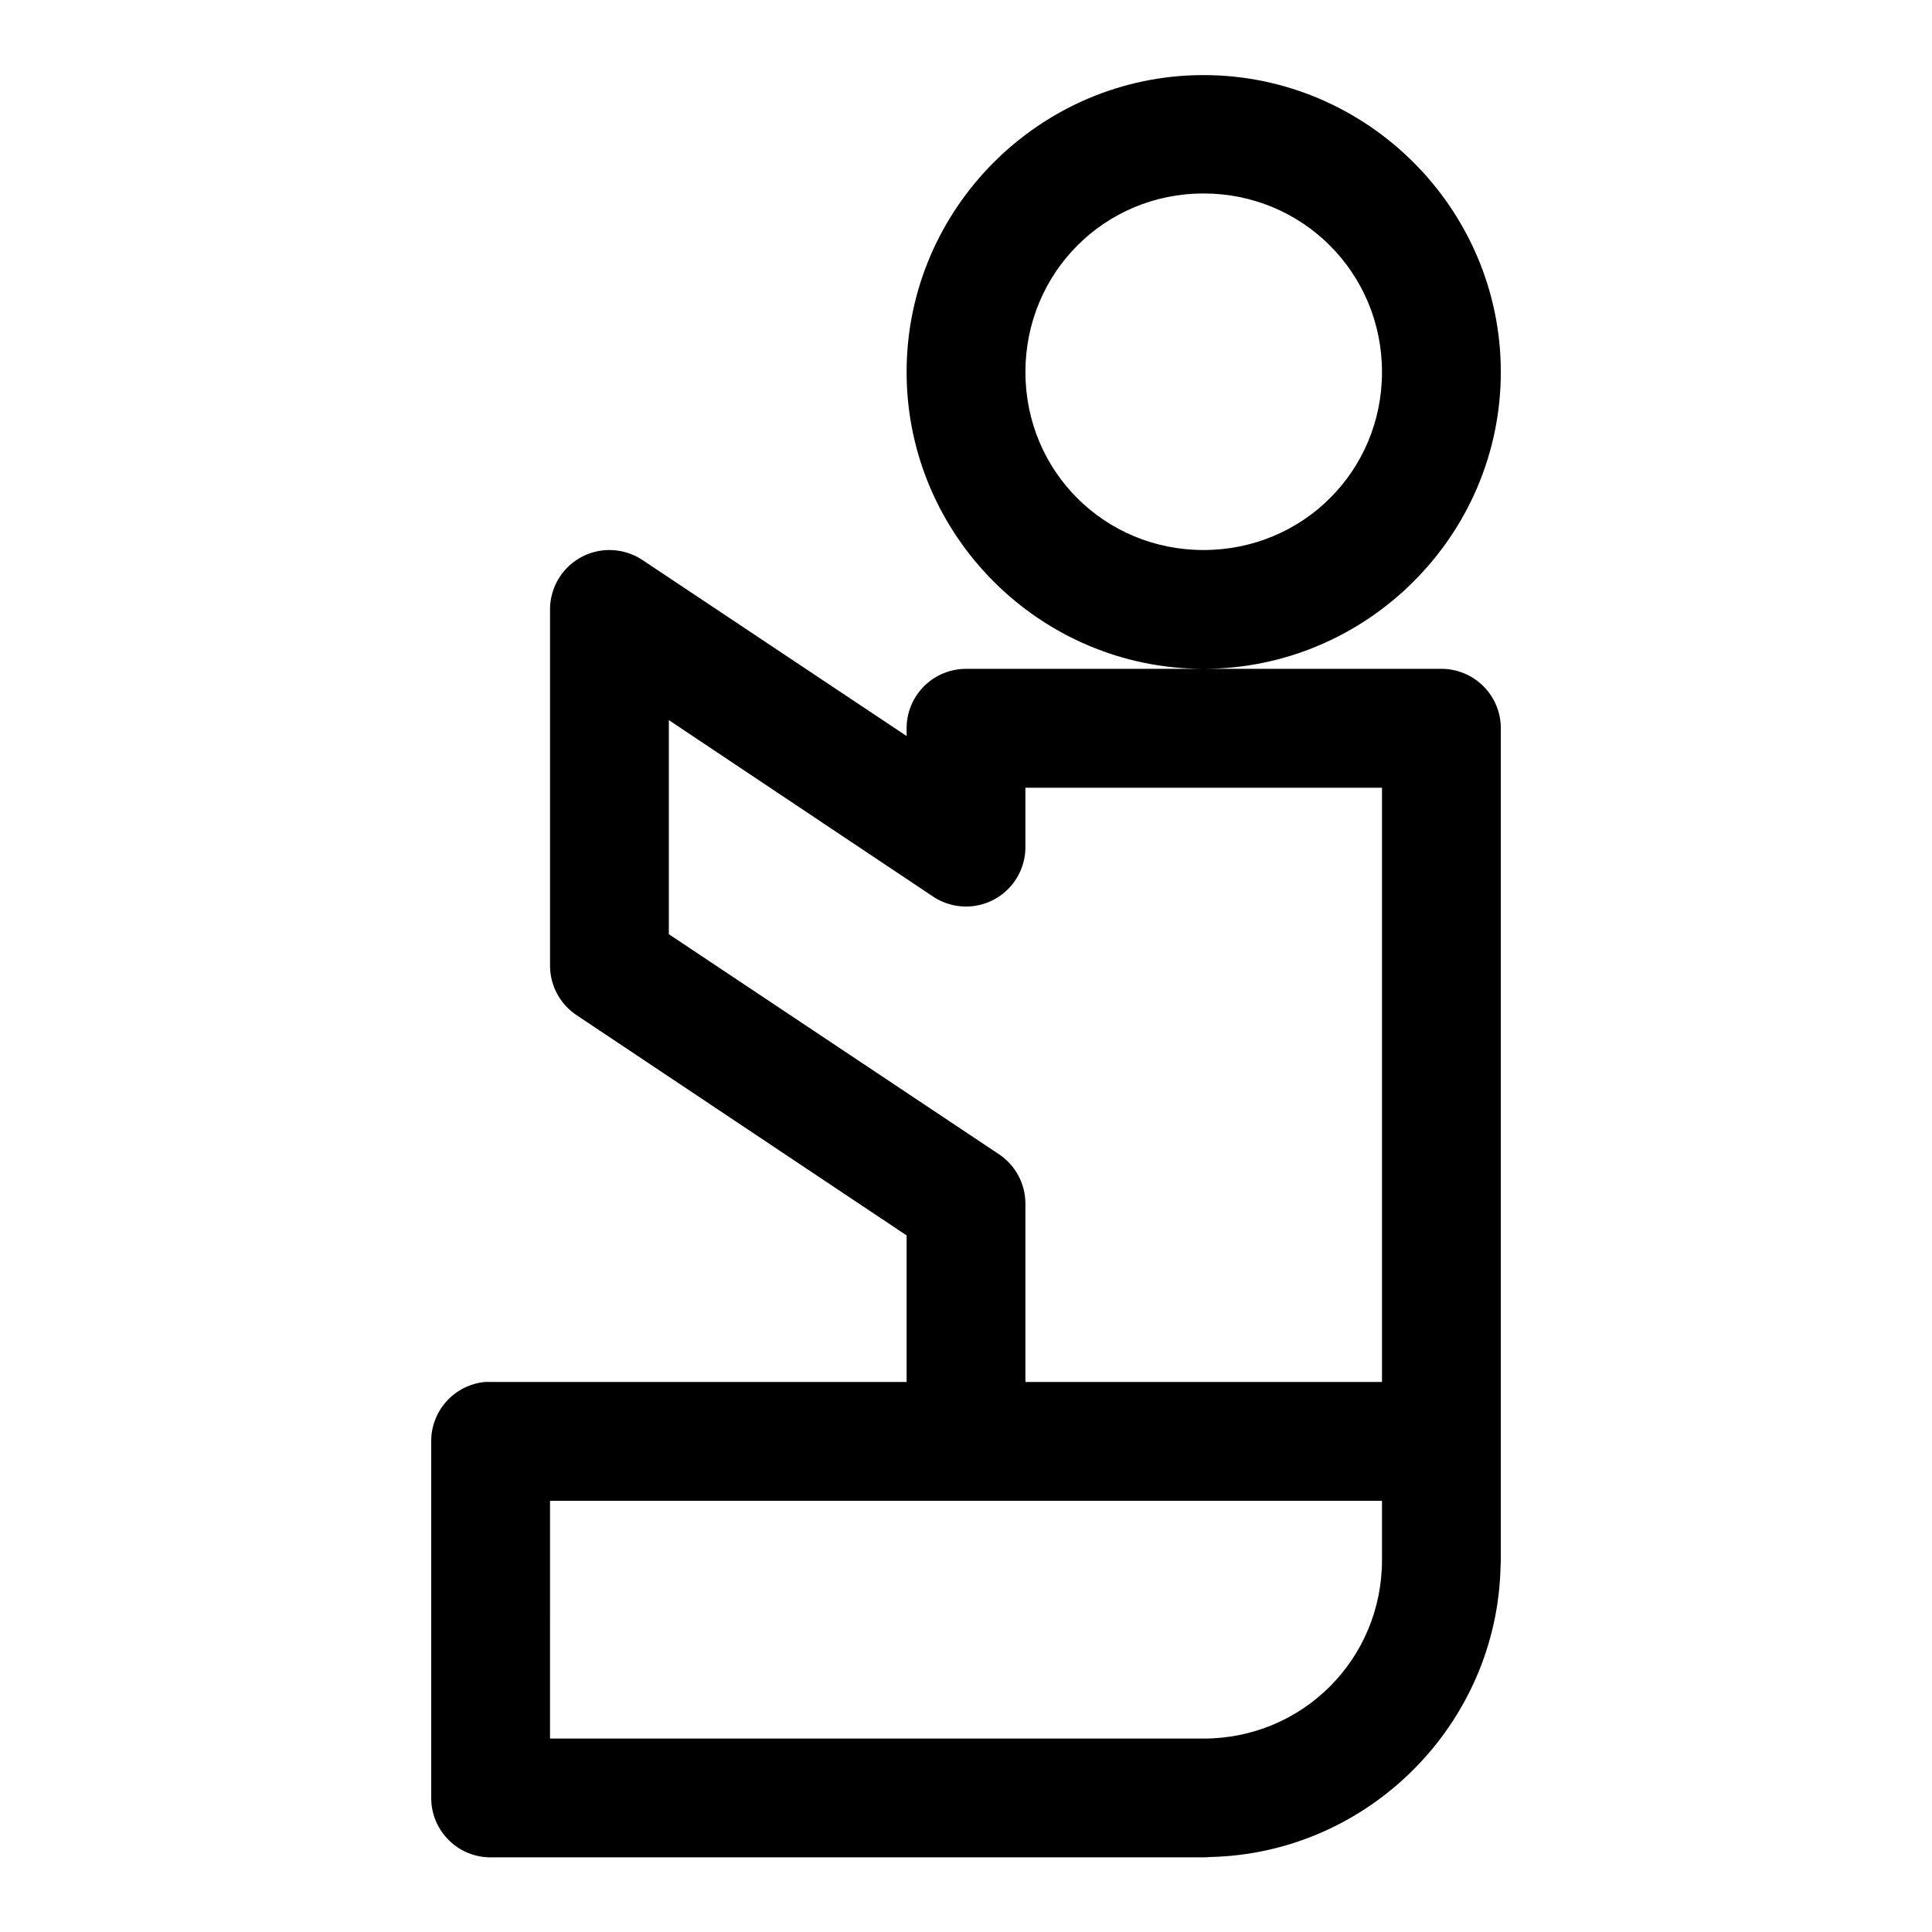
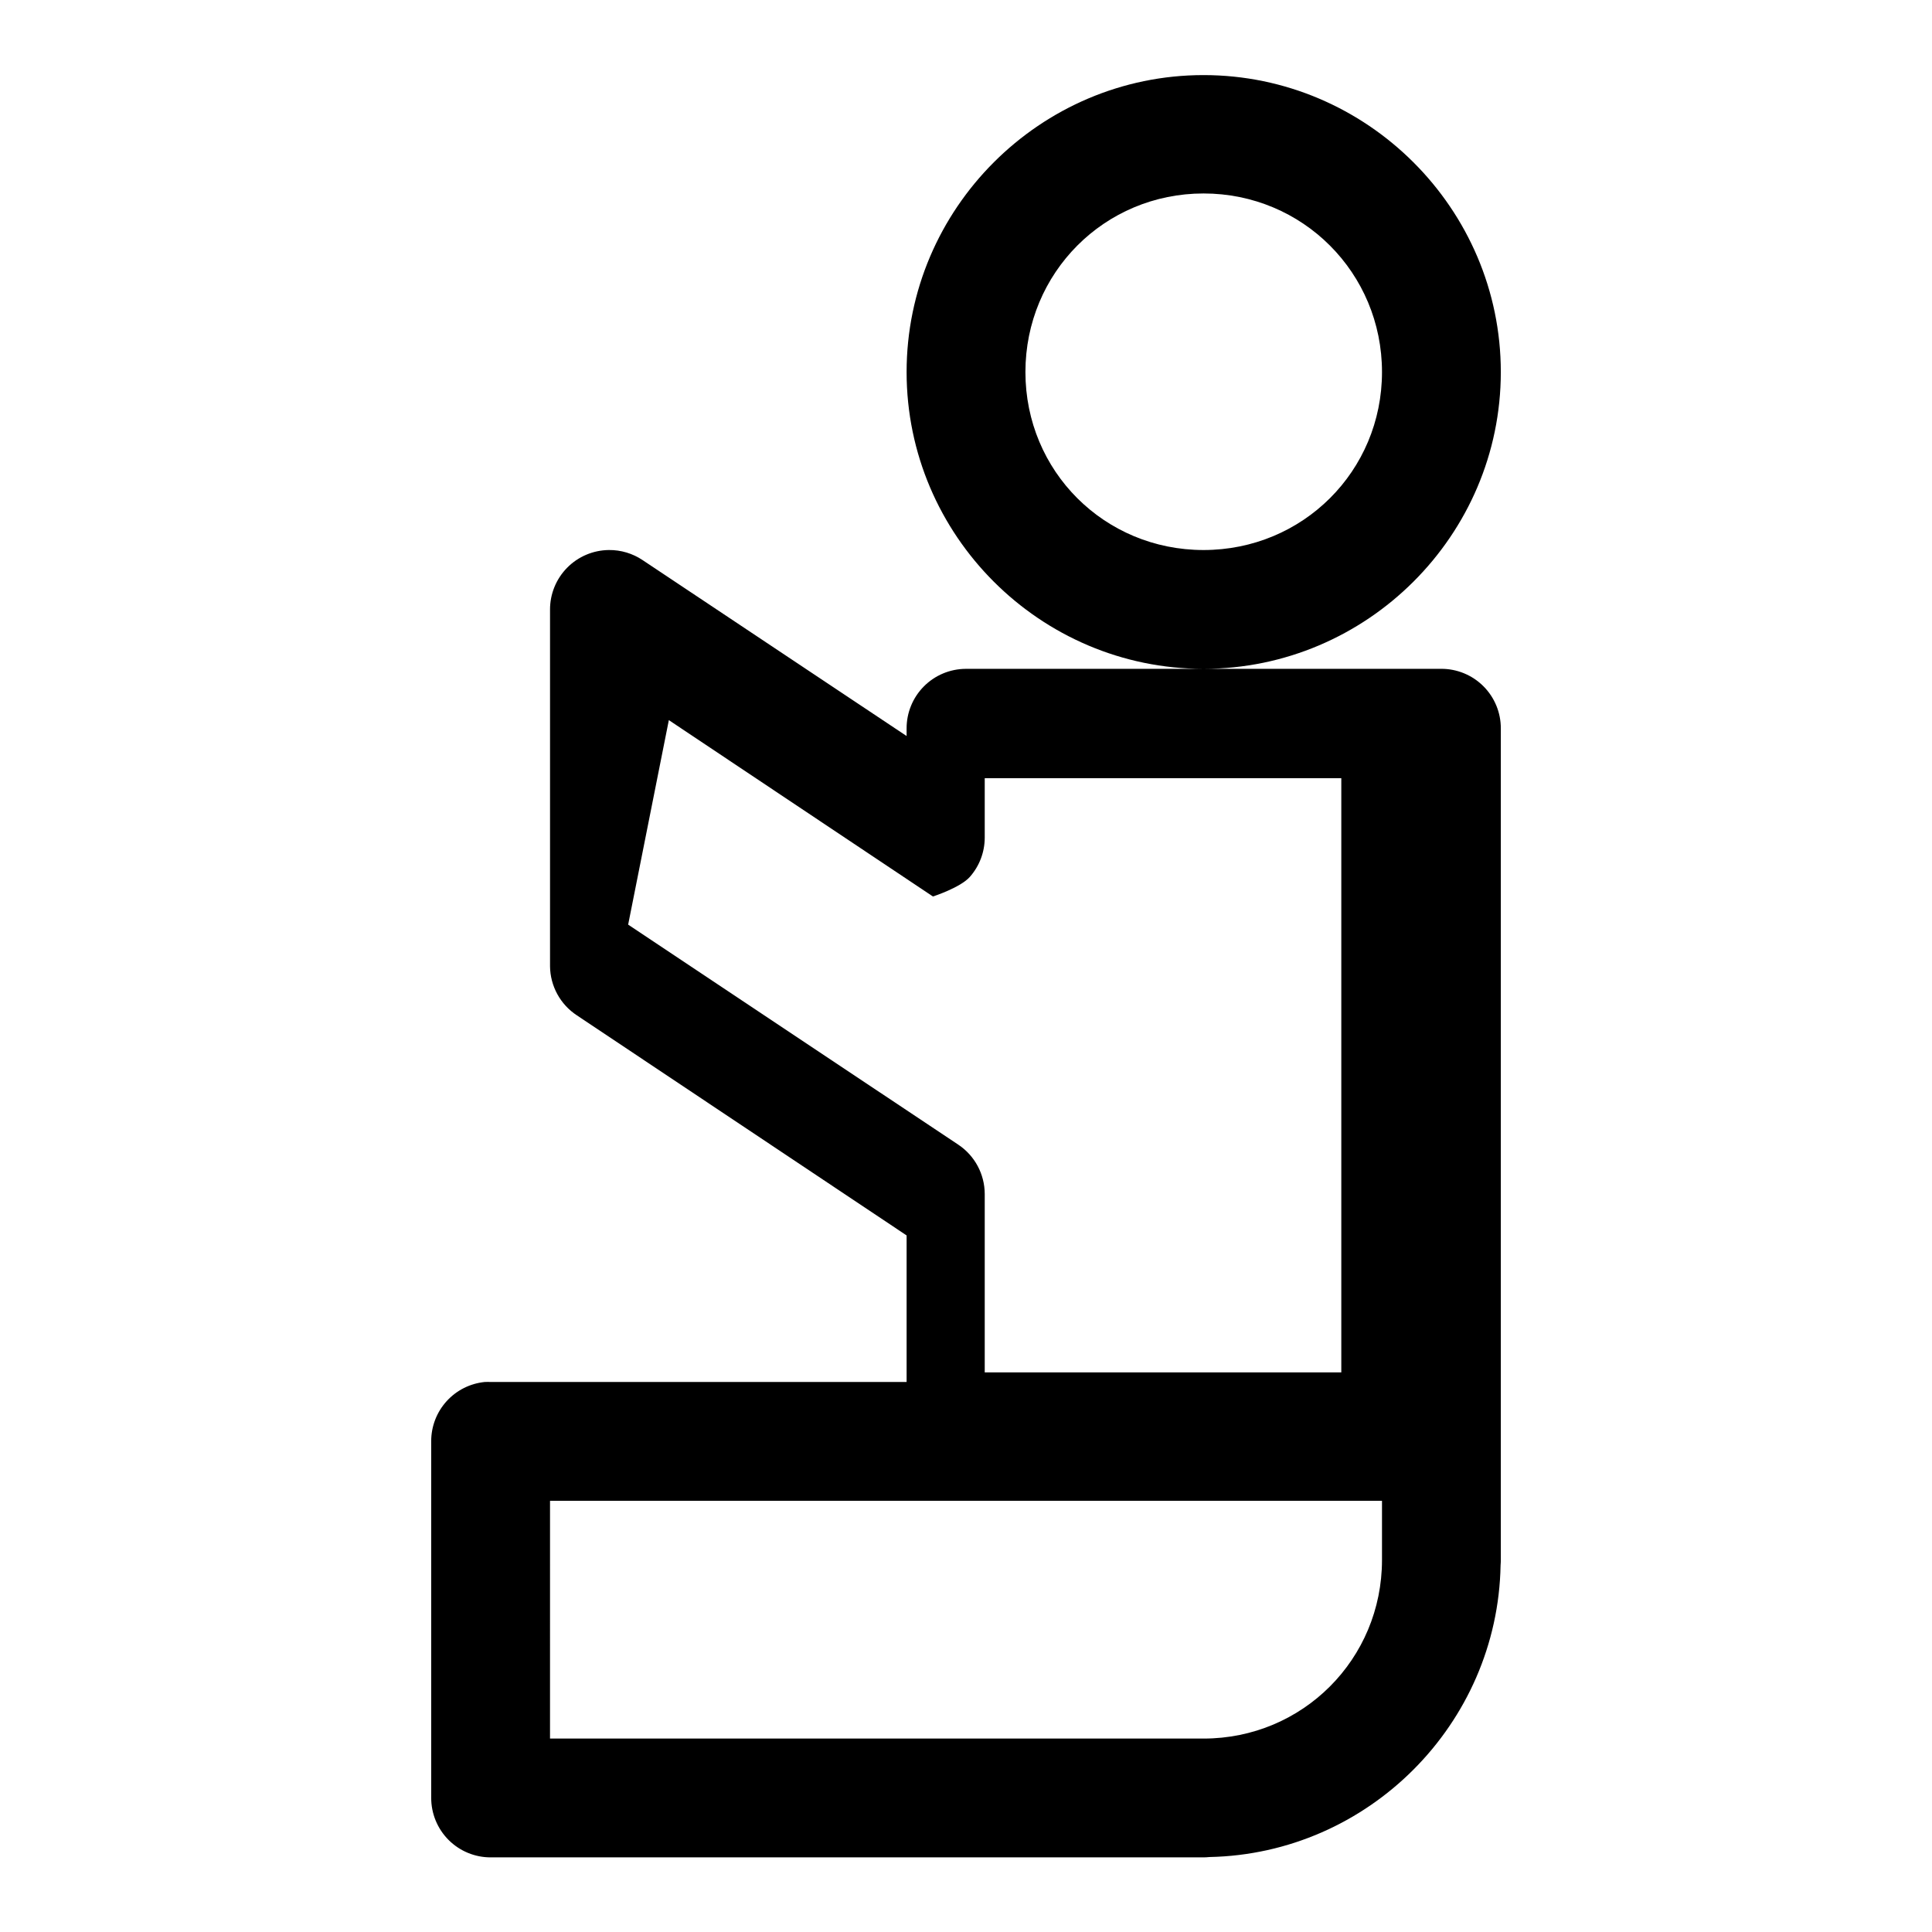
<svg xmlns="http://www.w3.org/2000/svg" fill="#000000" width="800px" height="800px" version="1.1" viewBox="144 144 512 512">
-   <path d="m462.95 163.9c-43.289 0-78.691 35.402-78.691 78.691 0 43.289 35.402 78.656 78.691 78.656 43.289 0 78.781-35.367 78.781-78.656 0-43.289-35.492-78.691-78.781-78.691zm0 157.35h-63.008c-4.176 0.02-8.172 1.691-11.113 4.656-2.941 2.965-4.586 6.977-4.57 11.152v1.996l-69.957-46.617c-2.641-1.773-5.762-2.707-8.945-2.676-4.16 0.043-8.137 1.727-11.055 4.688-2.922 2.965-4.555 6.961-4.539 11.121v94.492c0.055 5.25 2.719 10.129 7.106 13.008l87.391 58.332v38.84h-110.18c-0.543-0.027-1.09-0.027-1.633 0-3.887 0.391-7.488 2.211-10.109 5.109-2.621 2.898-4.07 6.664-4.066 10.574v94.492c-0.016 4.199 1.645 8.227 4.613 11.195s6.996 4.629 11.195 4.609h188.87c0.523-0.004 1.047-0.035 1.566-0.09 42.105-0.844 76.406-35.211 77.152-77.336 0.039-0.461 0.062-0.922 0.062-1.383v-220.36c0.016-4.199-1.645-8.227-4.613-11.195s-6.996-4.629-11.191-4.613zm0-125.98c26.27 0 47.293 21.051 47.293 47.324 0 26.27-21.023 47.168-47.293 47.168-26.273 0-47.203-20.898-47.203-47.168 0-26.273 20.93-47.324 47.203-47.324zm-141.7 139.57 69.988 46.738c3.168 2.125 7 3.023 10.781 2.535s7.258-2.336 9.781-5.191c2.527-2.859 3.926-6.535 3.945-10.352v-15.805h94.496v157.47h-94.496v-47.293c-0.016-5.238-2.629-10.125-6.981-13.039l-87.516-58.332zm-31.488 206.89h220.48v15.684c0 26.27-21.023 47.324-47.293 47.324h-173.19z" />
+   <path d="m462.95 163.9c-43.289 0-78.691 35.402-78.691 78.691 0 43.289 35.402 78.656 78.691 78.656 43.289 0 78.781-35.367 78.781-78.656 0-43.289-35.492-78.691-78.781-78.691zm0 157.35h-63.008c-4.176 0.02-8.172 1.691-11.113 4.656-2.941 2.965-4.586 6.977-4.57 11.152v1.996l-69.957-46.617c-2.641-1.773-5.762-2.707-8.945-2.676-4.16 0.043-8.137 1.727-11.055 4.688-2.922 2.965-4.555 6.961-4.539 11.121v94.492c0.055 5.25 2.719 10.129 7.106 13.008l87.391 58.332v38.84h-110.18c-0.543-0.027-1.09-0.027-1.633 0-3.887 0.391-7.488 2.211-10.109 5.109-2.621 2.898-4.07 6.664-4.066 10.574v94.492c-0.016 4.199 1.645 8.227 4.613 11.195s6.996 4.629 11.195 4.609h188.87c0.523-0.004 1.047-0.035 1.566-0.09 42.105-0.844 76.406-35.211 77.152-77.336 0.039-0.461 0.062-0.922 0.062-1.383v-220.36c0.016-4.199-1.645-8.227-4.613-11.195s-6.996-4.629-11.191-4.613zm0-125.98c26.27 0 47.293 21.051 47.293 47.324 0 26.27-21.023 47.168-47.293 47.168-26.273 0-47.203-20.898-47.203-47.168 0-26.273 20.93-47.324 47.203-47.324zm-141.7 139.57 69.988 46.738s7.258-2.336 9.781-5.191c2.527-2.859 3.926-6.535 3.945-10.352v-15.805h94.496v157.47h-94.496v-47.293c-0.016-5.238-2.629-10.125-6.981-13.039l-87.516-58.332zm-31.488 206.89h220.48v15.684c0 26.27-21.023 47.324-47.293 47.324h-173.19z" />
</svg>